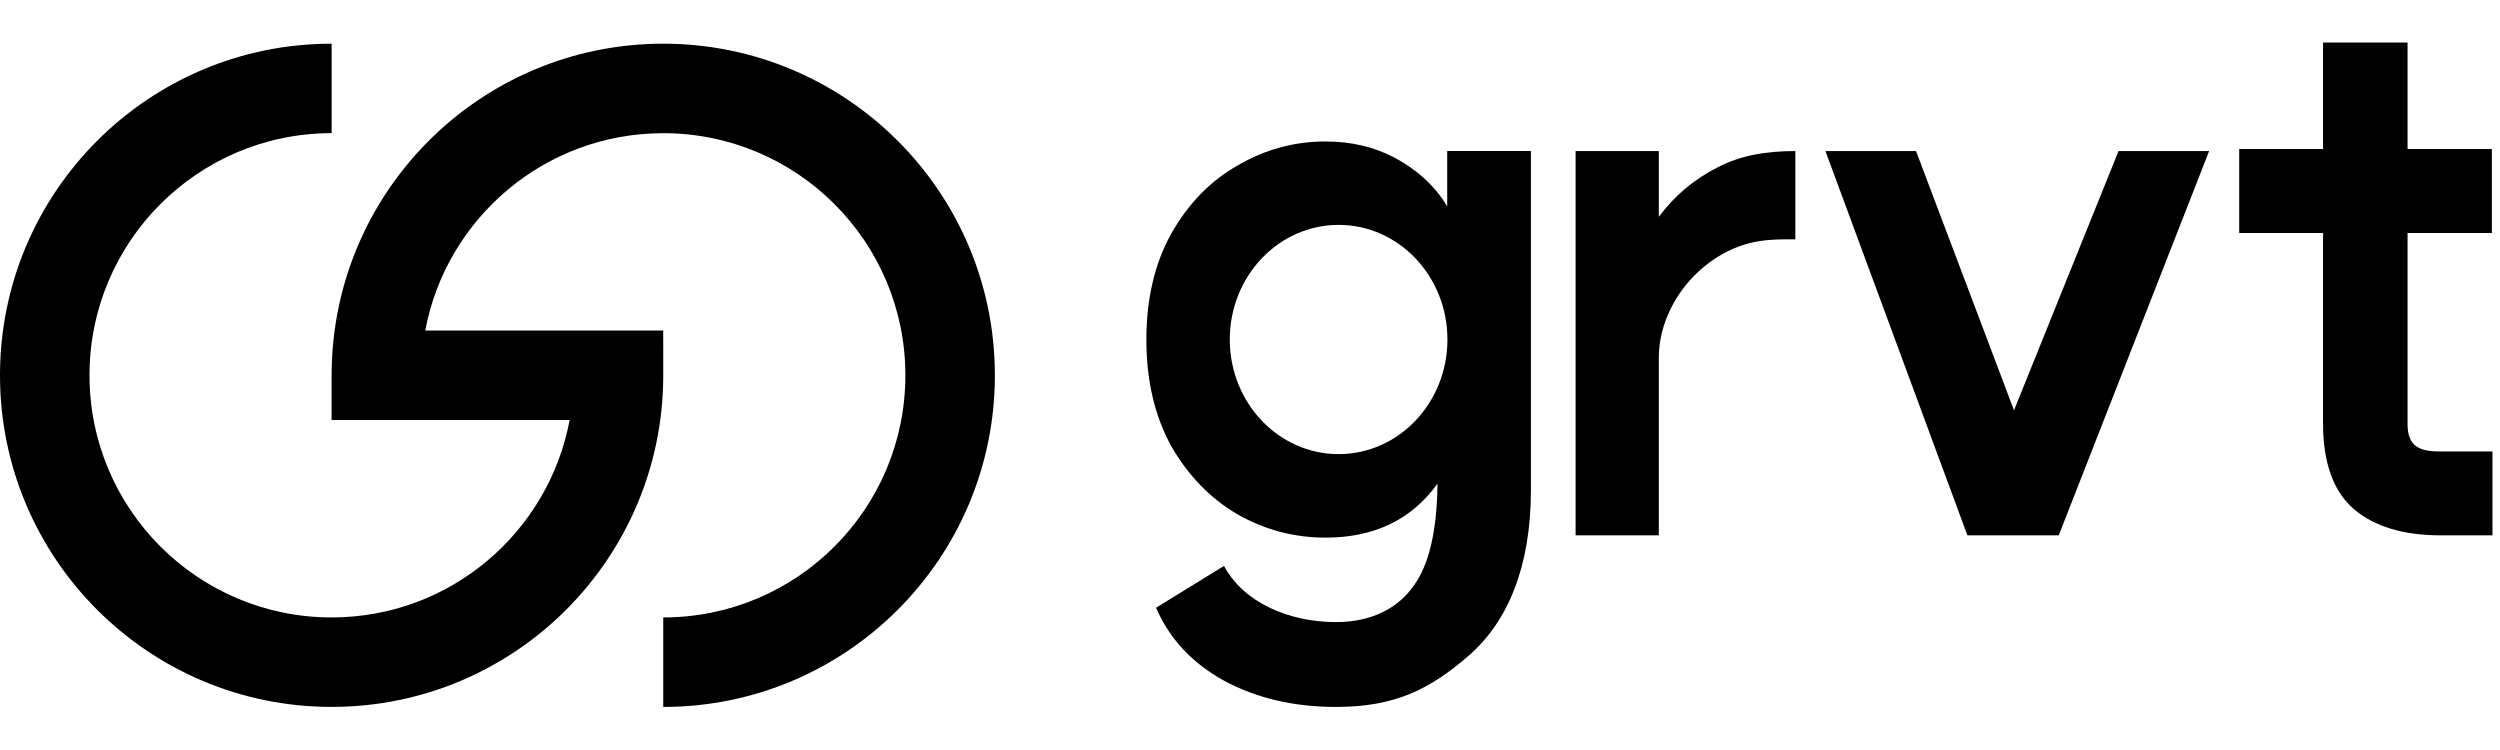
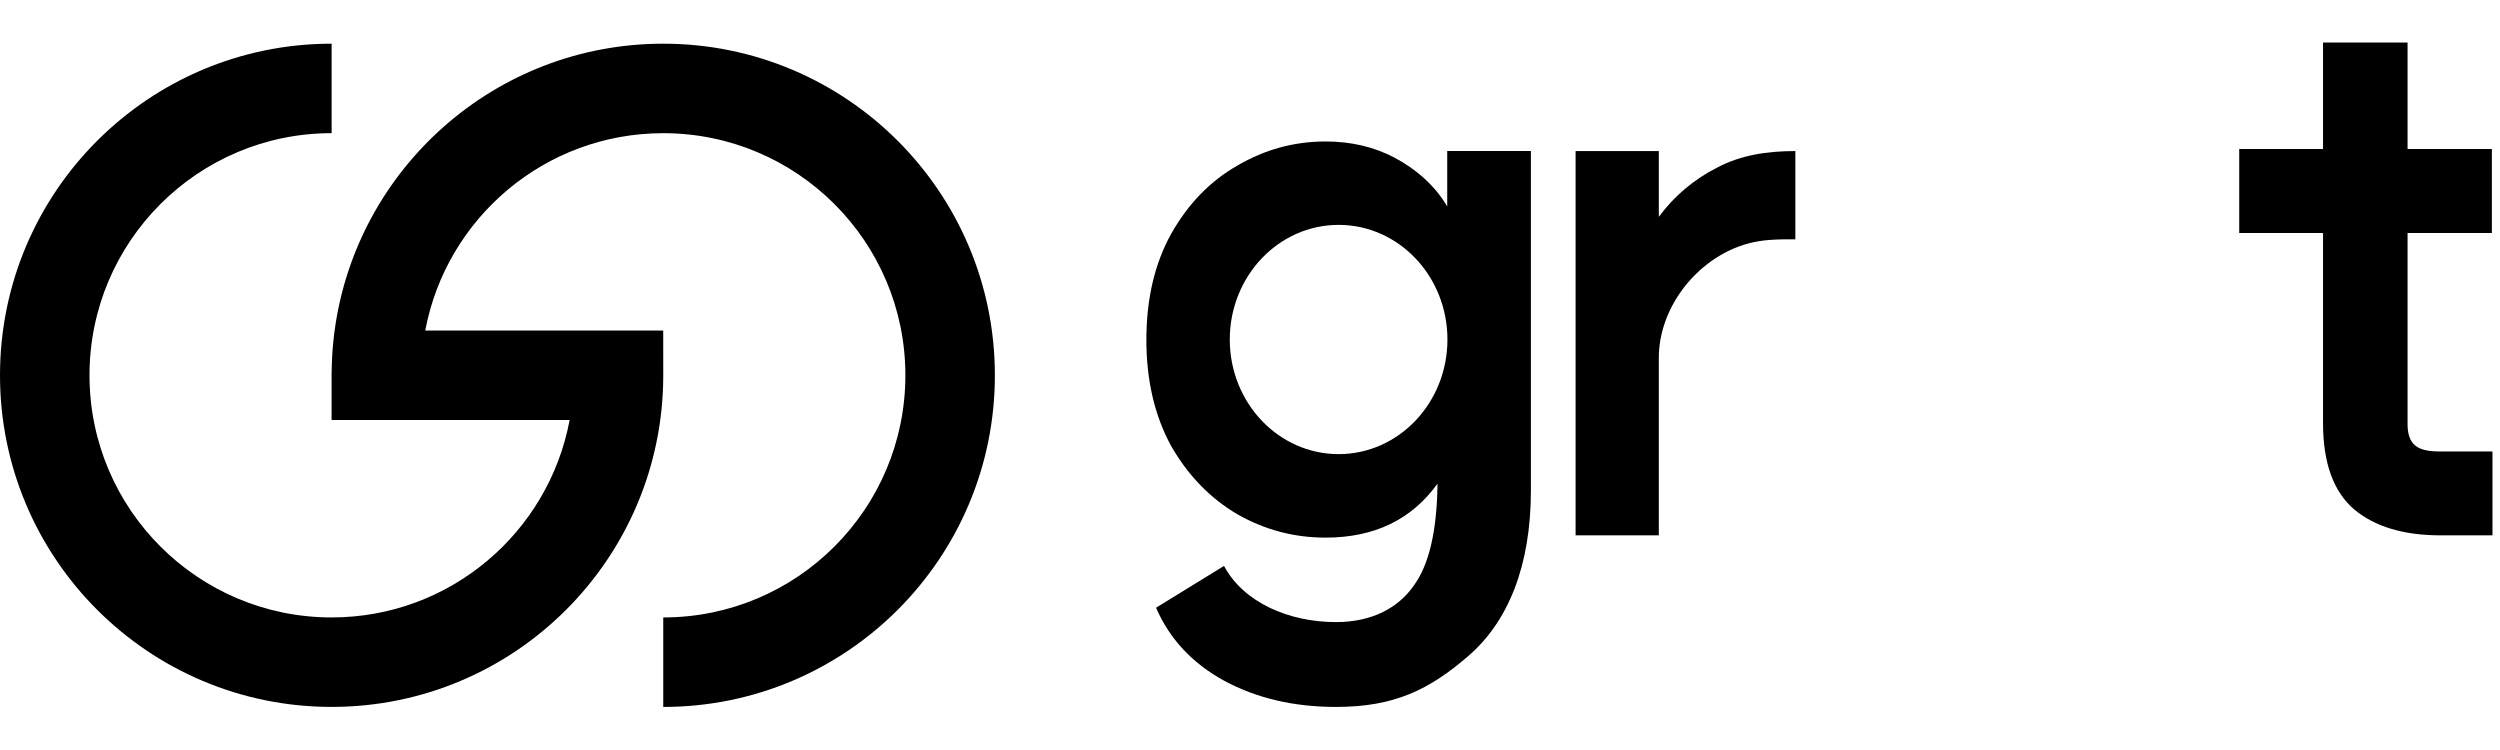
<svg xmlns="http://www.w3.org/2000/svg" width="80" height="24" viewBox="0 0 80 24" fill="none">
  <path d="M10.612 4.261C6.333 4.261 2.864 7.73 2.864 12.009C2.864 16.289 6.333 19.758 10.612 19.758C14.402 19.758 17.556 17.037 18.228 13.441H10.611V12.015C10.611 12.015 10.612 11.973 10.612 11.904C10.614 11.793 10.616 11.682 10.621 11.572C10.624 11.482 10.629 11.385 10.636 11.291C10.637 11.27 10.639 11.249 10.64 11.229C10.642 11.204 10.644 11.179 10.646 11.153C10.647 11.14 10.648 11.128 10.649 11.115C10.652 11.085 10.654 11.055 10.657 11.025C10.682 10.747 10.707 10.578 10.707 10.578H10.708C11.407 5.394 15.849 1.398 21.224 1.398C27.084 1.398 31.836 6.149 31.836 12.01C31.836 17.87 27.084 22.622 21.224 22.622V19.758C25.503 19.758 28.972 16.289 28.972 12.01C28.972 7.73 25.503 4.262 21.224 4.262C17.434 4.262 14.28 6.983 13.608 10.578H21.223C21.223 10.578 21.224 11.323 21.224 12.017C21.224 12.025 21.224 12.032 21.224 12.04C21.207 17.887 16.463 22.621 10.612 22.621C4.751 22.621 1.29369e-05 17.87 0 12.009C0 6.149 4.751 1.398 10.612 1.398V4.261Z" fill="black" />
  <path d="M79.759 14.446V17.131H78.098C76.914 17.131 75.992 16.853 75.33 16.298C74.668 15.73 74.337 14.81 74.337 13.539V7.456H71.655V4.769H74.337V1.36H77.042V4.769H79.74V7.456H77.042V13.576C77.042 13.885 77.118 14.107 77.271 14.243C77.424 14.379 77.678 14.446 78.035 14.446H79.759Z" fill="black" />
-   <path d="M64.448 13.13L61.313 4.834H58.414L62.957 17.131H64.448H65.88L70.692 4.834H67.793L64.448 13.13Z" fill="black" />
  <path d="M53.082 6.938C53.581 6.266 54.205 5.74 54.954 5.36C55.703 4.965 56.536 4.834 57.451 4.834V7.66C57.451 7.66 56.732 7.64 56.278 7.719C56.05 7.758 55.841 7.814 55.644 7.887C54.192 8.424 53.082 9.905 53.082 11.454C53.082 13.607 53.082 17.131 53.082 17.131H50.419V4.834H53.082V6.938Z" fill="black" />
  <path fill-rule="evenodd" clip-rule="evenodd" d="M42.417 4.527C43.229 4.527 43.962 4.698 44.615 5.04C45.268 5.383 45.897 5.904 46.311 6.605V4.831H48.989V15.687C48.989 18.131 48.25 19.898 46.992 20.987C45.733 22.077 44.615 22.621 42.752 22.622C41.398 22.622 40.204 22.341 39.169 21.781C38.149 21.221 37.424 20.443 36.994 19.447L39.169 18.109C39.79 19.276 41.239 19.907 42.752 19.907C43.93 19.907 44.758 19.431 45.236 18.746C45.73 18.077 45.984 16.987 46 15.477C45.172 16.629 43.977 17.204 42.417 17.204C41.414 17.204 40.474 16.956 39.599 16.458C38.723 15.944 38.014 15.212 37.472 14.263C36.947 13.298 36.684 12.169 36.684 10.877C36.684 9.57 36.947 8.441 37.472 7.492C38.014 6.527 38.723 5.795 39.599 5.297C40.474 4.784 41.414 4.527 42.417 4.527ZM42.836 7.196C40.913 7.196 39.353 8.838 39.353 10.864C39.353 12.89 40.912 14.532 42.836 14.532C44.759 14.532 46.318 12.89 46.318 10.864C46.318 8.838 44.759 7.196 42.836 7.196Z" fill="black" />
</svg>